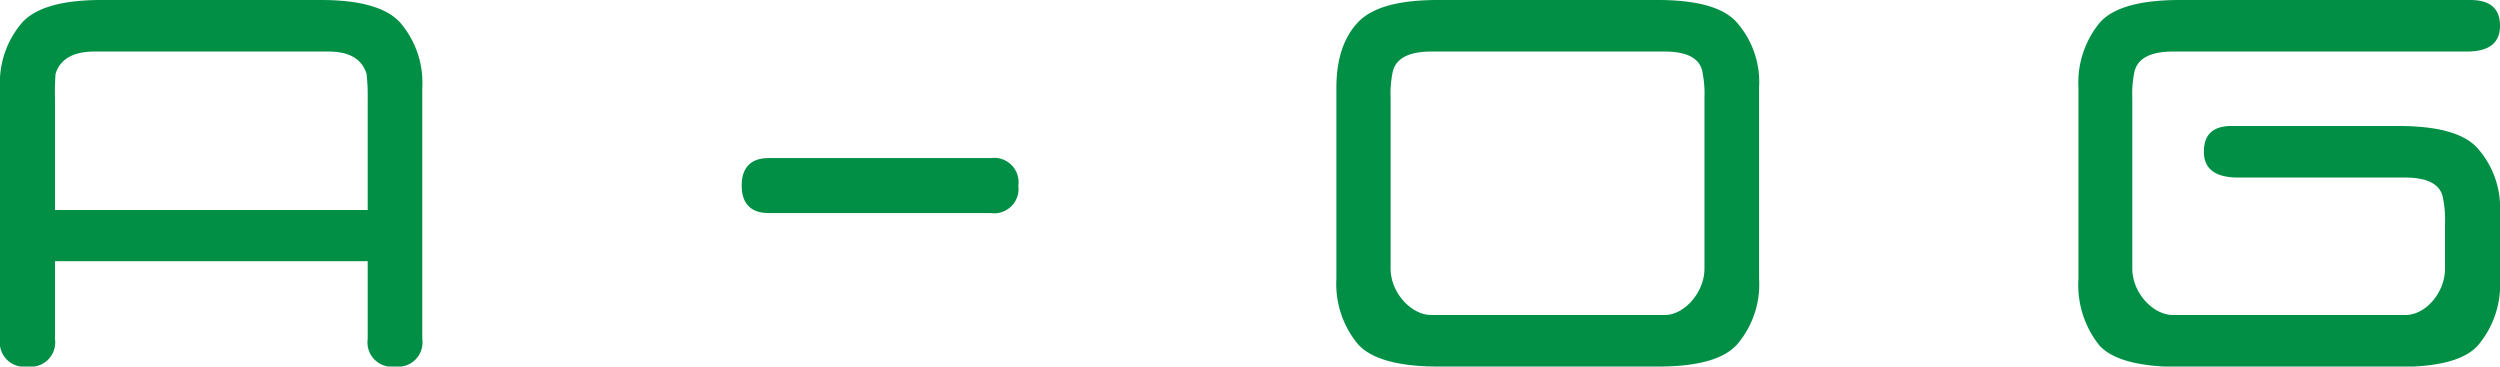
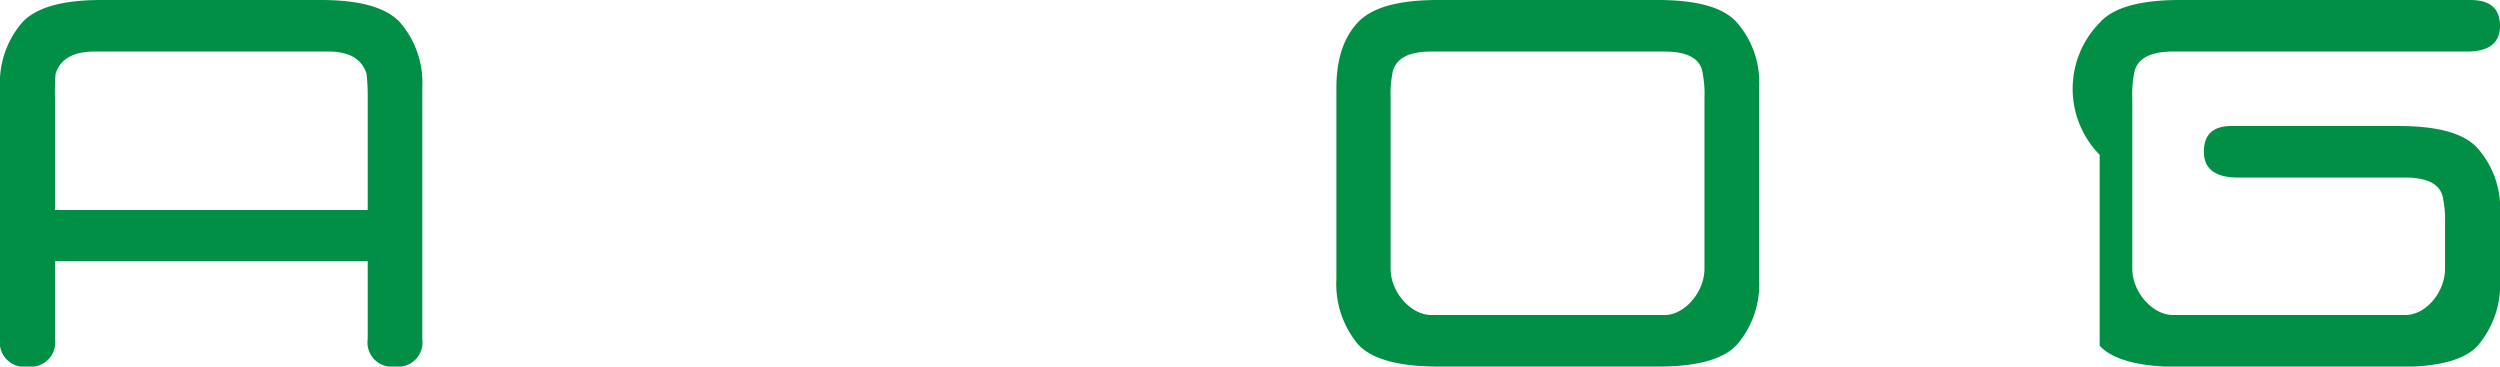
<svg xmlns="http://www.w3.org/2000/svg" width="261.9" height="38.4" viewBox="0 0 261.9 38.4">
  <defs>
    <style>.cls-1{fill:#008f45;}</style>
  </defs>
  <g id="レイヤー_2" data-name="レイヤー 2">
    <g id="レイヤー_3" data-name="レイヤー 3">
      <path class="cls-1" d="M0,35.52V9.18A9.66,9.66,0,0,1,2.34,2.34Q4.5,0,10.62,0h23q6.12,0,8.28,2.34a9.66,9.66,0,0,1,2.34,6.84V35.52A2.55,2.55,0,0,1,41.4,38.4a2.55,2.55,0,0,1-2.88-2.88V27.36H5.76v8.16A2.55,2.55,0,0,1,2.88,38.4,2.55,2.55,0,0,1,0,35.52ZM9.9,5.4c-2.22,0-3.6.78-4.08,2.34a24.85,24.85,0,0,0-.06,2.52V22H38.52V10.26a20,20,0,0,0-.12-2.52c-.48-1.56-1.8-2.34-4-2.34Z" />
-       <path class="cls-1" d="M80.52,16.56H103.8a2.55,2.55,0,0,1,2.88,2.88,2.55,2.55,0,0,1-2.88,2.88H80.52c-1.86,0-2.82-1-2.82-2.88S78.66,16.56,80.52,16.56Z" />
      <path class="cls-1" d="M150.66,38.4c-4.14,0-7-.78-8.4-2.34A9.88,9.88,0,0,1,140,29.22v-20c0-2.94.72-5.22,2.22-6.84S146.52,0,150.66,0h23q6.21,0,8.28,2.34a9.46,9.46,0,0,1,2.34,6.84v20A9.66,9.66,0,0,1,182,36.06q-2.07,2.34-8.28,2.34Zm-.72-33c-2.46,0-3.84.78-4.08,2.34a11.17,11.17,0,0,0-.18,2.52V28.14c0,2.52,2.16,4.86,4.26,4.86h24.48c2,0,4.14-2.34,4.14-4.86V10.26a11.17,11.17,0,0,0-.18-2.52q-.27-2.34-4-2.34Z" />
-       <path class="cls-1" d="M234.48,18.6q-3.6,0-3.6-2.7c0-1.86,1-2.76,3.12-2.7h17.28q6.21,0,8.28,2.34a9.46,9.46,0,0,1,2.34,6.84v6.84a9.87,9.87,0,0,1-2.34,7c-1.38,1.5-4.14,2.22-8.28,2.22H228.36c-4.14,0-7-.72-8.4-2.22a10.1,10.1,0,0,1-2.22-7v-20A9.88,9.88,0,0,1,220,2.34C221.4.78,224.22,0,228.36,0h30.42c2.1,0,3.12.9,3.12,2.7s-1.14,2.7-3.48,2.7H227.64c-2.46,0-3.84.78-4.08,2.34a11.45,11.45,0,0,0-.18,2.58V28.14c0,2.52,2.16,4.86,4.26,4.86H252c2.1,0,4.14-2.34,4.14-4.86V23.46a11.17,11.17,0,0,0-.18-2.52q-.27-2.34-4-2.34Z" />
+       <path class="cls-1" d="M234.48,18.6q-3.6,0-3.6-2.7c0-1.86,1-2.76,3.12-2.7h17.28q6.21,0,8.28,2.34a9.46,9.46,0,0,1,2.34,6.84v6.84a9.87,9.87,0,0,1-2.34,7c-1.38,1.5-4.14,2.22-8.28,2.22H228.36c-4.14,0-7-.72-8.4-2.22v-20A9.88,9.88,0,0,1,220,2.34C221.4.78,224.22,0,228.36,0h30.42c2.1,0,3.12.9,3.12,2.7s-1.14,2.7-3.48,2.7H227.64c-2.46,0-3.84.78-4.08,2.34a11.45,11.45,0,0,0-.18,2.58V28.14c0,2.52,2.16,4.86,4.26,4.86H252c2.1,0,4.14-2.34,4.14-4.86V23.46a11.17,11.17,0,0,0-.18-2.52q-.27-2.34-4-2.34Z" />
    </g>
  </g>
</svg>